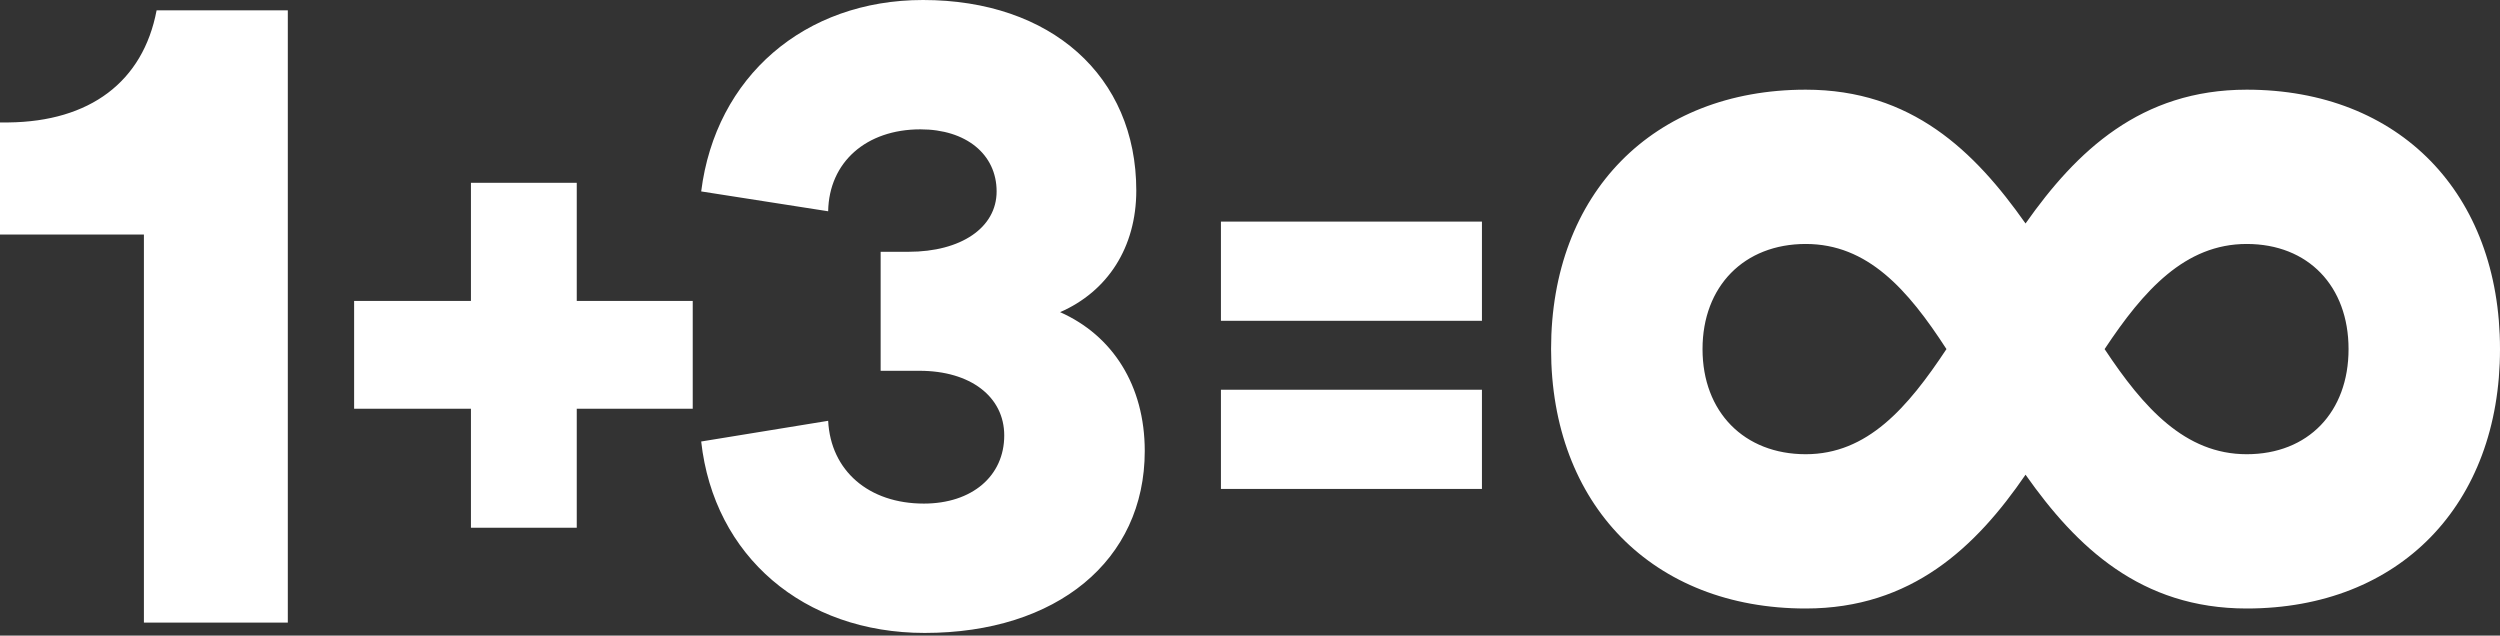
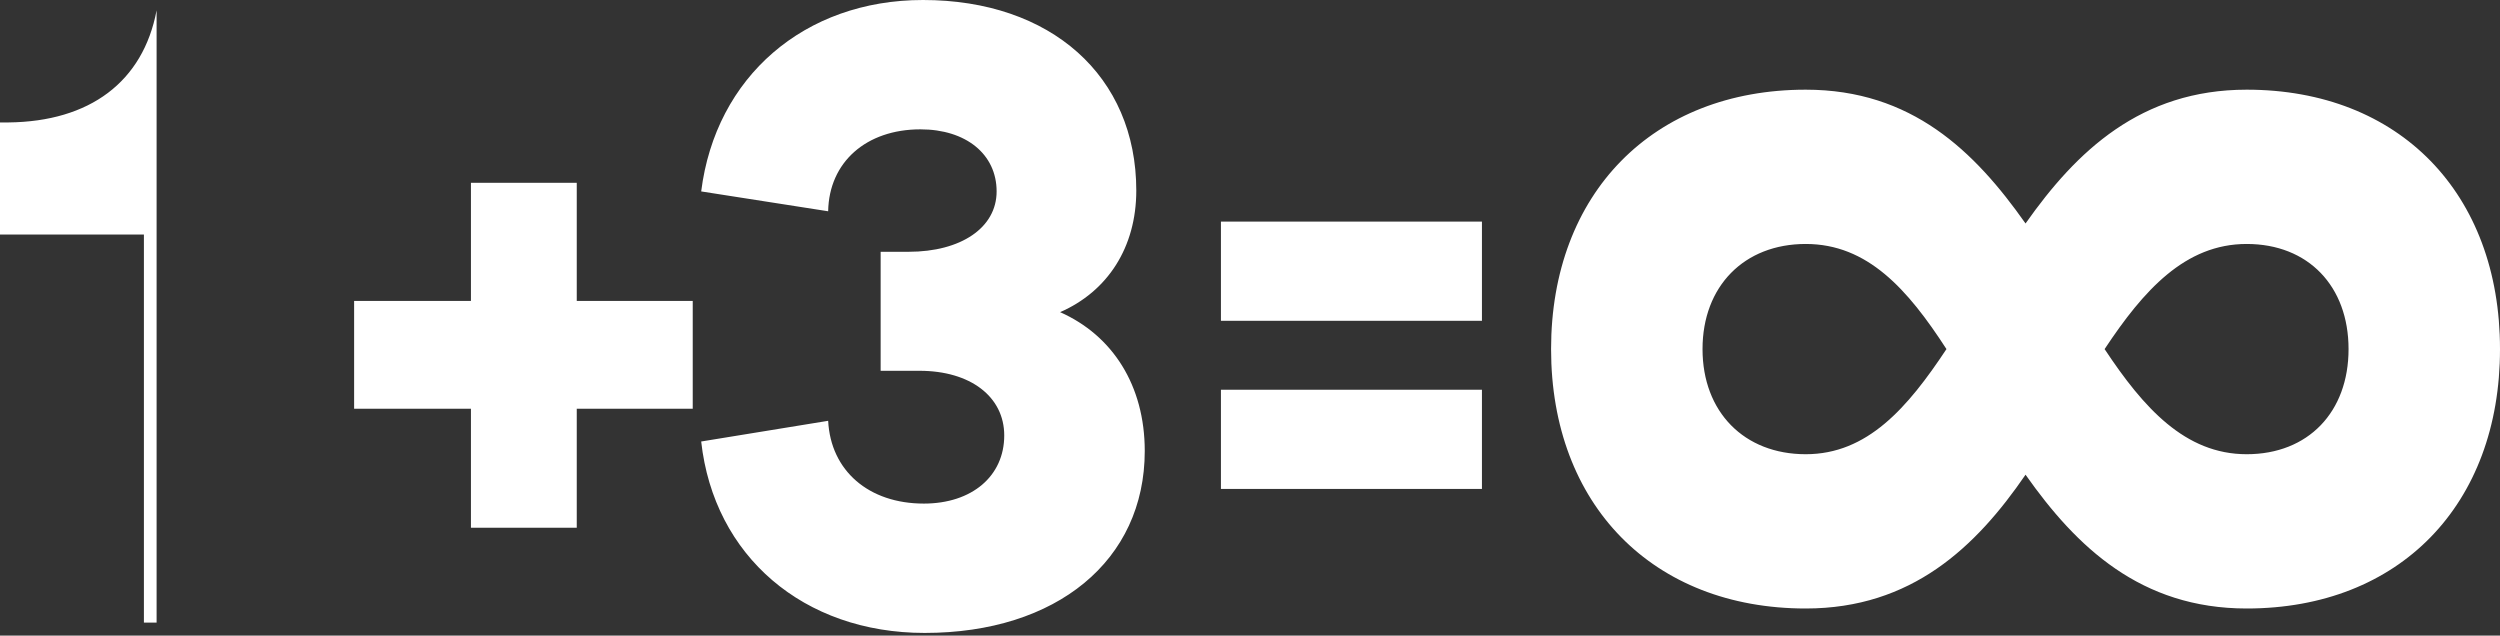
<svg xmlns="http://www.w3.org/2000/svg" width="295" height="75" viewBox="0 0 295 75" fill="none">
  <rect x="0" y="0" width="295" height="75" fill="#333333" stroke="none" />
-   <path d="M144.07 57.694H174.869V45.992H144.07V57.694ZM144.07 37.851H174.869V26.15H144.07V37.851ZM55.571 21.571V35.512H41.786V48.23H55.571V62.273H68.057V48.23H81.742V35.512H68.057V21.571H55.571ZM200.898 41.193C200.898 33.782 205.801 28.788 213.076 28.788C220.352 28.788 225.096 34.104 229.682 41.193C225.096 48.12 220.351 53.598 213.076 53.598C205.801 53.598 200.898 48.604 200.898 41.193ZM248.344 41.193C252.931 34.265 257.834 28.788 265.109 28.788C272.384 28.788 277.129 33.782 277.129 41.193C277.129 48.604 272.384 53.598 265.109 53.598C257.835 53.598 252.931 48.12 248.344 41.193ZM239.014 26.371C233.004 17.832 225.57 10.582 213.076 10.582C195.047 10.582 183.027 22.826 183.027 41.193C183.027 59.559 195.047 71.803 213.076 71.803C225.57 71.803 233.162 64.553 239.014 56.015C245.023 64.553 252.614 71.803 265.109 71.803C283.139 71.803 295 59.559 295 41.193C295 22.827 283.139 10.582 265.109 10.582C252.614 10.582 245.023 17.832 239.014 26.371ZM18.479 1.221C16.881 9.666 10.588 14.347 0.999 14.448H0V27.677H16.981V73.465H33.962V1.221H18.479ZM82.74 22.588L97.723 24.93C97.823 19.13 102.218 15.262 108.611 15.262C114.005 15.262 117.601 18.213 117.601 22.588C117.601 26.863 113.405 29.711 107.212 29.711H103.916V43.754H108.511C114.504 43.754 118.5 46.806 118.5 51.385C118.5 56.167 114.704 59.423 109.01 59.423C102.517 59.423 98.023 55.557 97.723 49.655L82.74 52.097C84.238 65.63 94.826 74.686 109.11 74.686C124.692 74.686 135.081 66.139 135.081 53.216C135.081 45.483 131.285 39.582 125.092 36.834C130.686 34.393 134.082 29.203 134.082 22.487C134.082 8.954 123.993 0 108.911 0C94.927 0 84.438 9.056 82.74 22.588Z" fill="white" />
+   <path d="M144.07 57.694H174.869V45.992H144.07V57.694ZM144.07 37.851H174.869V26.15H144.07V37.851ZM55.571 21.571V35.512H41.786V48.23H55.571V62.273H68.057V48.23H81.742V35.512H68.057V21.571H55.571ZM200.898 41.193C200.898 33.782 205.801 28.788 213.076 28.788C220.352 28.788 225.096 34.104 229.682 41.193C225.096 48.12 220.351 53.598 213.076 53.598C205.801 53.598 200.898 48.604 200.898 41.193ZM248.344 41.193C252.931 34.265 257.834 28.788 265.109 28.788C272.384 28.788 277.129 33.782 277.129 41.193C277.129 48.604 272.384 53.598 265.109 53.598C257.835 53.598 252.931 48.12 248.344 41.193ZM239.014 26.371C233.004 17.832 225.57 10.582 213.076 10.582C195.047 10.582 183.027 22.826 183.027 41.193C183.027 59.559 195.047 71.803 213.076 71.803C225.57 71.803 233.162 64.553 239.014 56.015C245.023 64.553 252.614 71.803 265.109 71.803C283.139 71.803 295 59.559 295 41.193C295 22.827 283.139 10.582 265.109 10.582C252.614 10.582 245.023 17.832 239.014 26.371ZM18.479 1.221C16.881 9.666 10.588 14.347 0.999 14.448H0V27.677H16.981V73.465H33.962H18.479ZM82.74 22.588L97.723 24.93C97.823 19.13 102.218 15.262 108.611 15.262C114.005 15.262 117.601 18.213 117.601 22.588C117.601 26.863 113.405 29.711 107.212 29.711H103.916V43.754H108.511C114.504 43.754 118.5 46.806 118.5 51.385C118.5 56.167 114.704 59.423 109.01 59.423C102.517 59.423 98.023 55.557 97.723 49.655L82.74 52.097C84.238 65.63 94.826 74.686 109.11 74.686C124.692 74.686 135.081 66.139 135.081 53.216C135.081 45.483 131.285 39.582 125.092 36.834C130.686 34.393 134.082 29.203 134.082 22.487C134.082 8.954 123.993 0 108.911 0C94.927 0 84.438 9.056 82.74 22.588Z" fill="white" />
</svg>